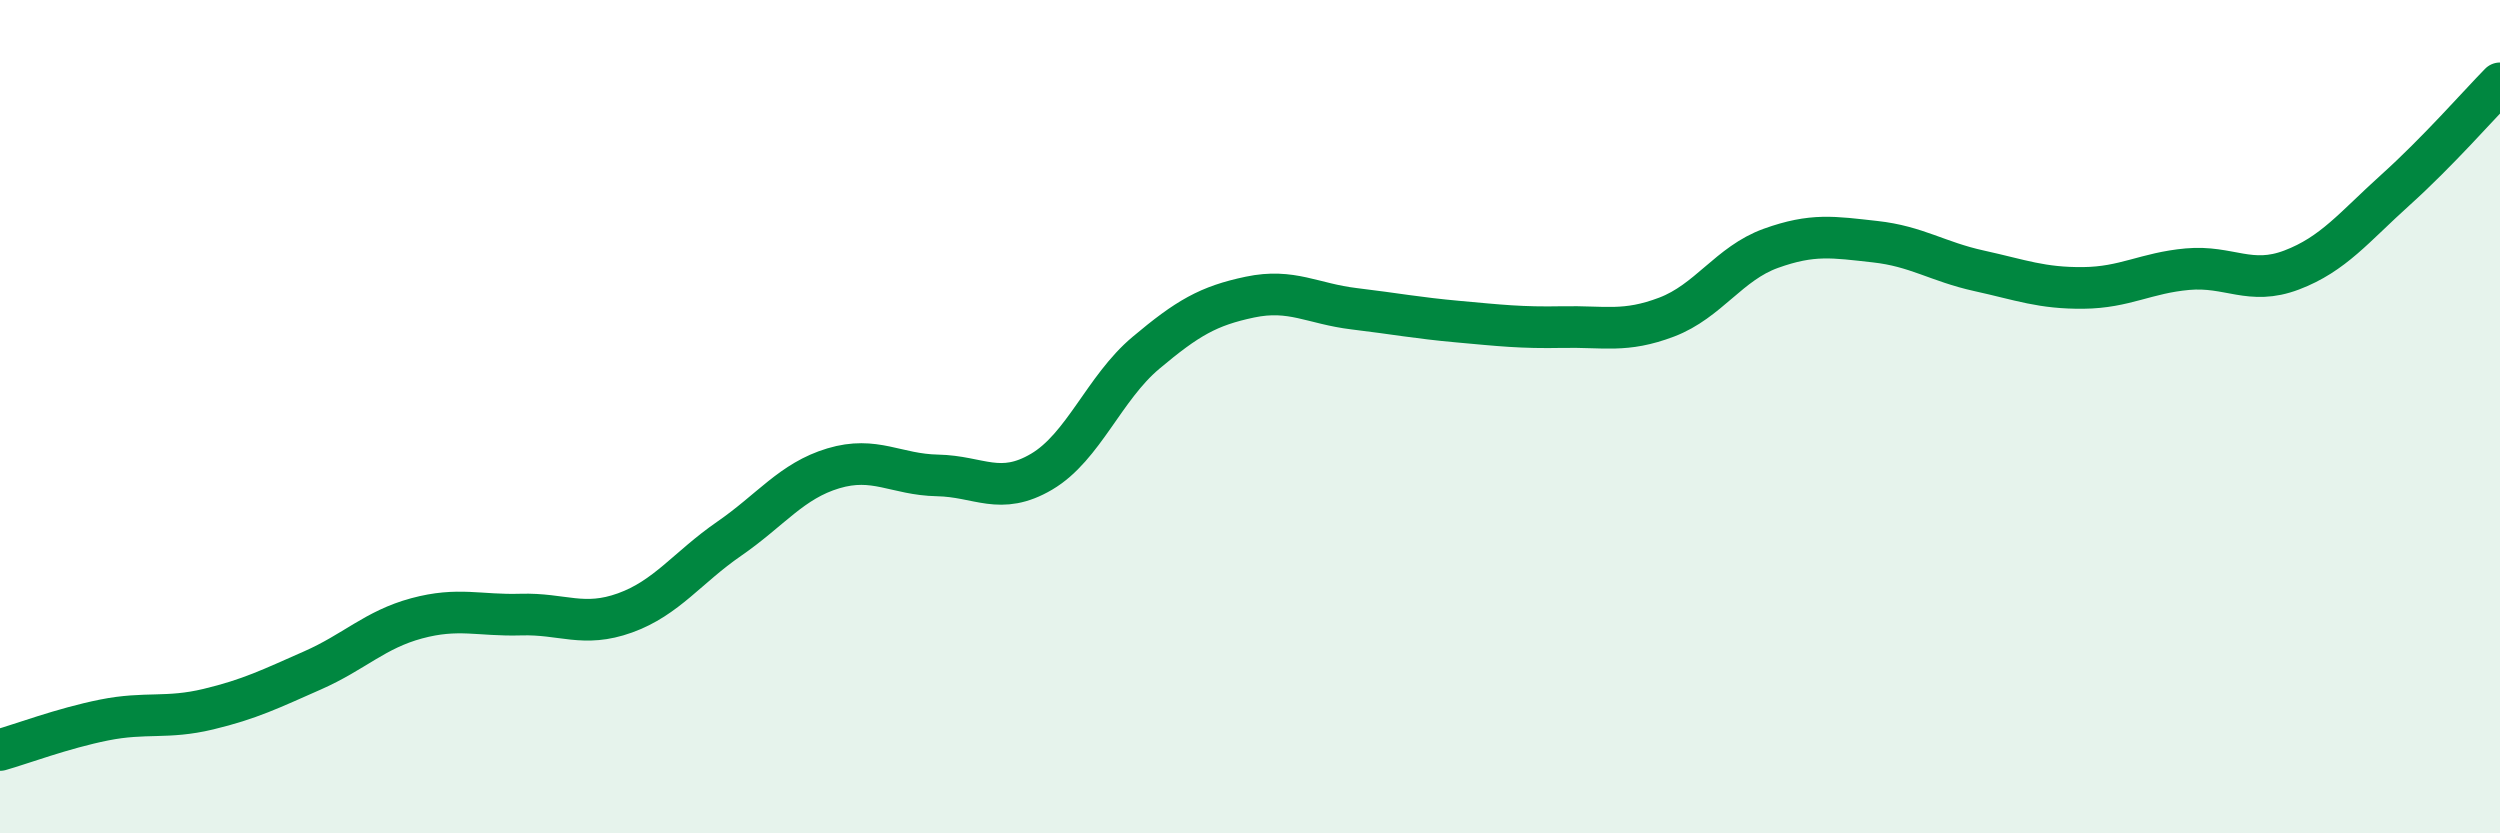
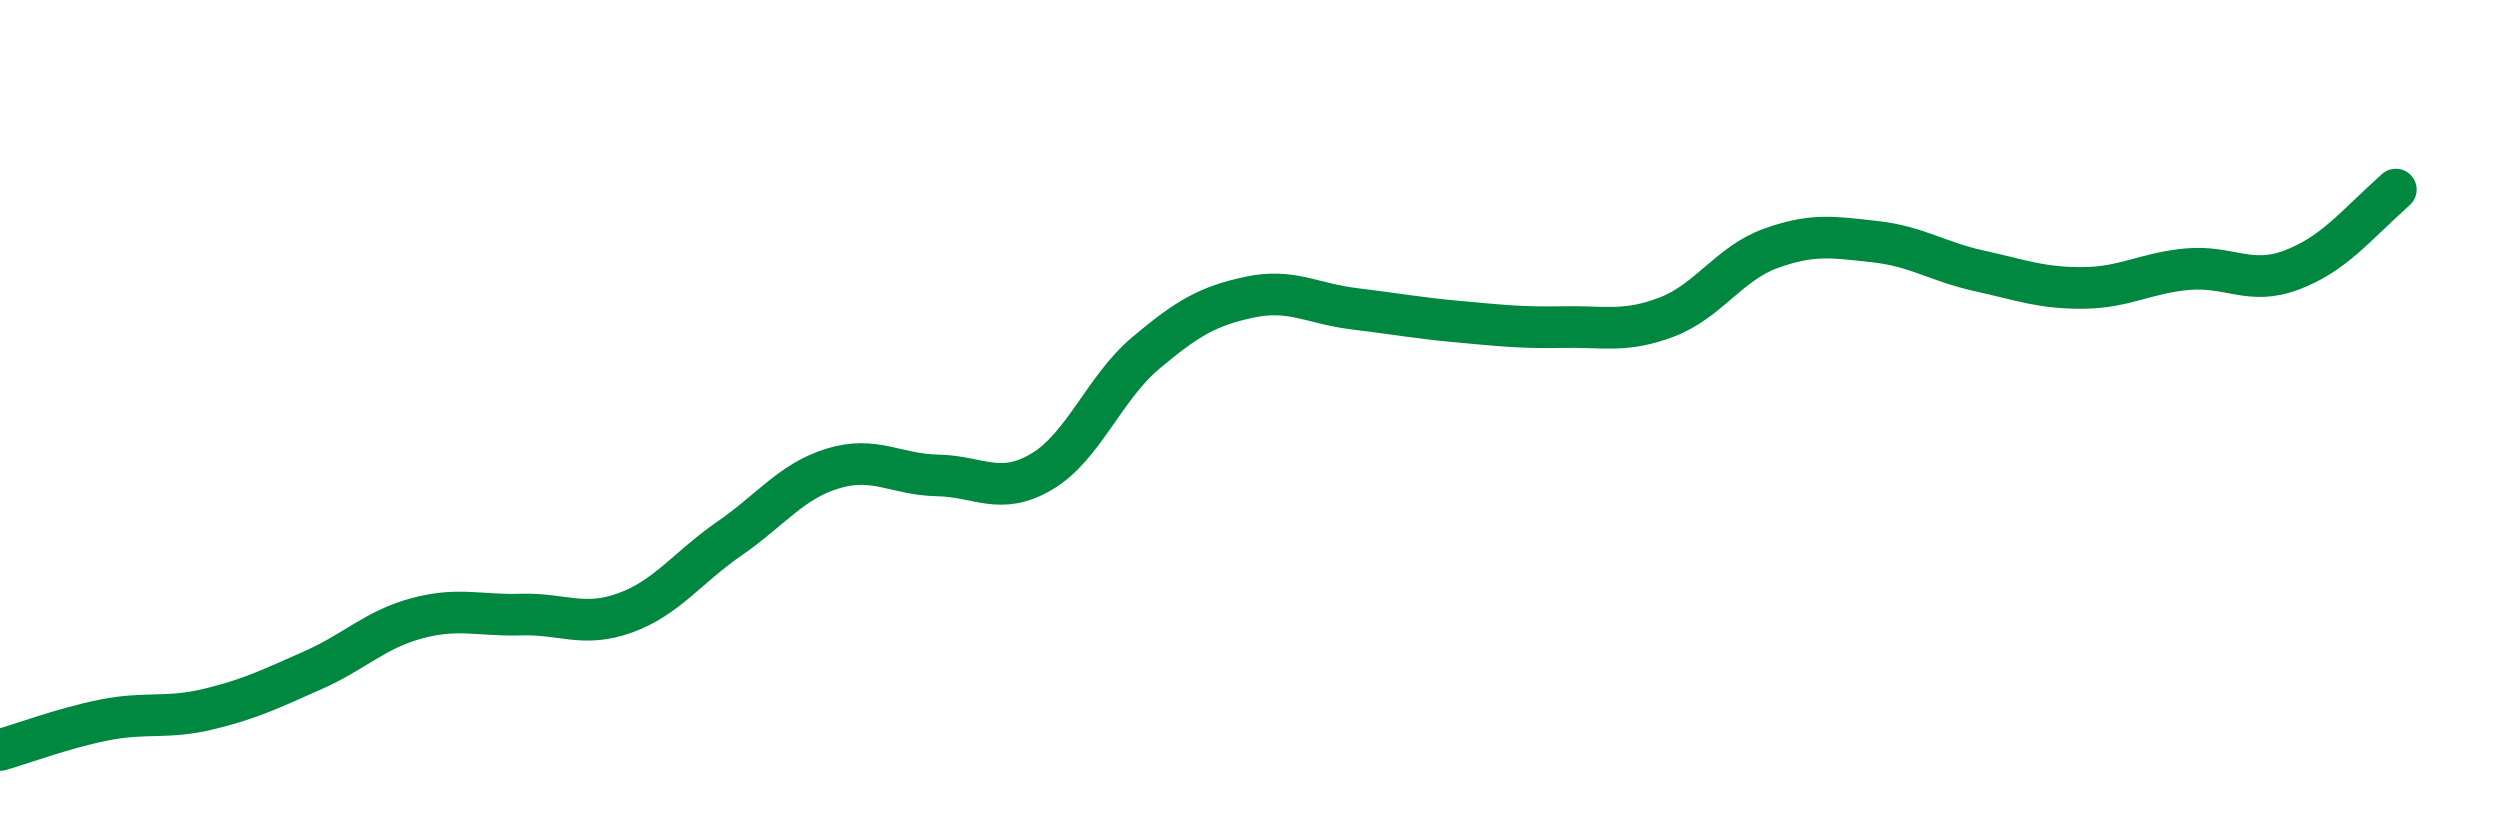
<svg xmlns="http://www.w3.org/2000/svg" width="60" height="20" viewBox="0 0 60 20">
-   <path d="M 0,18 C 0.5,17.86 1.5,17.48 2.5,17.28 C 3.5,17.08 4,17.26 5,17.02 C 6,16.78 6.5,16.53 7.5,16.09 C 8.5,15.65 9,15.11 10,14.84 C 11,14.57 11.5,14.78 12.5,14.75 C 13.5,14.72 14,15.07 15,14.71 C 16,14.35 16.5,13.62 17.5,12.93 C 18.5,12.24 19,11.54 20,11.24 C 21,10.94 21.5,11.39 22.5,11.41 C 23.5,11.43 24,11.91 25,11.32 C 26,10.73 26.5,9.31 27.5,8.47 C 28.5,7.63 29,7.34 30,7.13 C 31,6.92 31.5,7.29 32.5,7.41 C 33.5,7.53 34,7.63 35,7.72 C 36,7.81 36.5,7.87 37.5,7.85 C 38.5,7.83 39,7.99 40,7.61 C 41,7.23 41.5,6.32 42.5,5.96 C 43.5,5.6 44,5.69 45,5.8 C 46,5.91 46.5,6.28 47.5,6.5 C 48.5,6.72 49,6.92 50,6.91 C 51,6.9 51.5,6.55 52.5,6.46 C 53.5,6.37 54,6.86 55,6.48 C 56,6.1 56.5,5.45 57.5,4.55 C 58.5,3.65 59.5,2.51 60,2L60 20L0 20Z" fill="#008740" opacity="0.1" stroke-linecap="round" stroke-linejoin="round" />
-   <path d="M 0,18 C 0.5,17.86 1.5,17.48 2.5,17.28 C 3.5,17.08 4,17.26 5,17.02 C 6,16.78 6.5,16.53 7.5,16.09 C 8.5,15.65 9,15.11 10,14.84 C 11,14.57 11.5,14.78 12.5,14.75 C 13.5,14.72 14,15.07 15,14.71 C 16,14.35 16.5,13.62 17.5,12.93 C 18.5,12.24 19,11.54 20,11.24 C 21,10.94 21.5,11.39 22.5,11.41 C 23.5,11.43 24,11.91 25,11.32 C 26,10.73 26.5,9.31 27.5,8.47 C 28.5,7.63 29,7.34 30,7.13 C 31,6.92 31.5,7.29 32.5,7.41 C 33.5,7.53 34,7.63 35,7.72 C 36,7.81 36.5,7.87 37.5,7.85 C 38.5,7.83 39,7.99 40,7.61 C 41,7.23 41.5,6.32 42.5,5.96 C 43.5,5.6 44,5.69 45,5.8 C 46,5.91 46.5,6.28 47.5,6.5 C 48.5,6.72 49,6.92 50,6.91 C 51,6.9 51.5,6.55 52.5,6.46 C 53.5,6.37 54,6.86 55,6.48 C 56,6.1 56.5,5.45 57.5,4.55 C 58.5,3.65 59.5,2.51 60,2" stroke="#008740" stroke-width="1" fill="none" stroke-linecap="round" stroke-linejoin="round" />
+   <path d="M 0,18 C 0.5,17.86 1.5,17.48 2.5,17.28 C 3.5,17.08 4,17.26 5,17.02 C 6,16.78 6.5,16.53 7.5,16.09 C 8.5,15.65 9,15.11 10,14.84 C 11,14.57 11.5,14.78 12.5,14.75 C 13.5,14.72 14,15.07 15,14.71 C 16,14.35 16.5,13.62 17.5,12.93 C 18.5,12.24 19,11.54 20,11.24 C 21,10.94 21.5,11.39 22.5,11.41 C 23.5,11.43 24,11.91 25,11.32 C 26,10.73 26.5,9.31 27.5,8.47 C 28.5,7.63 29,7.34 30,7.13 C 31,6.92 31.5,7.29 32.5,7.41 C 33.5,7.53 34,7.63 35,7.72 C 36,7.81 36.5,7.87 37.5,7.85 C 38.5,7.83 39,7.99 40,7.61 C 41,7.23 41.5,6.32 42.5,5.96 C 43.5,5.6 44,5.69 45,5.8 C 46,5.91 46.5,6.28 47.5,6.5 C 48.5,6.72 49,6.92 50,6.91 C 51,6.9 51.5,6.55 52.5,6.46 C 53.5,6.37 54,6.86 55,6.48 C 56,6.1 56.5,5.45 57.5,4.55 " stroke="#008740" stroke-width="1" fill="none" stroke-linecap="round" stroke-linejoin="round" />
</svg>